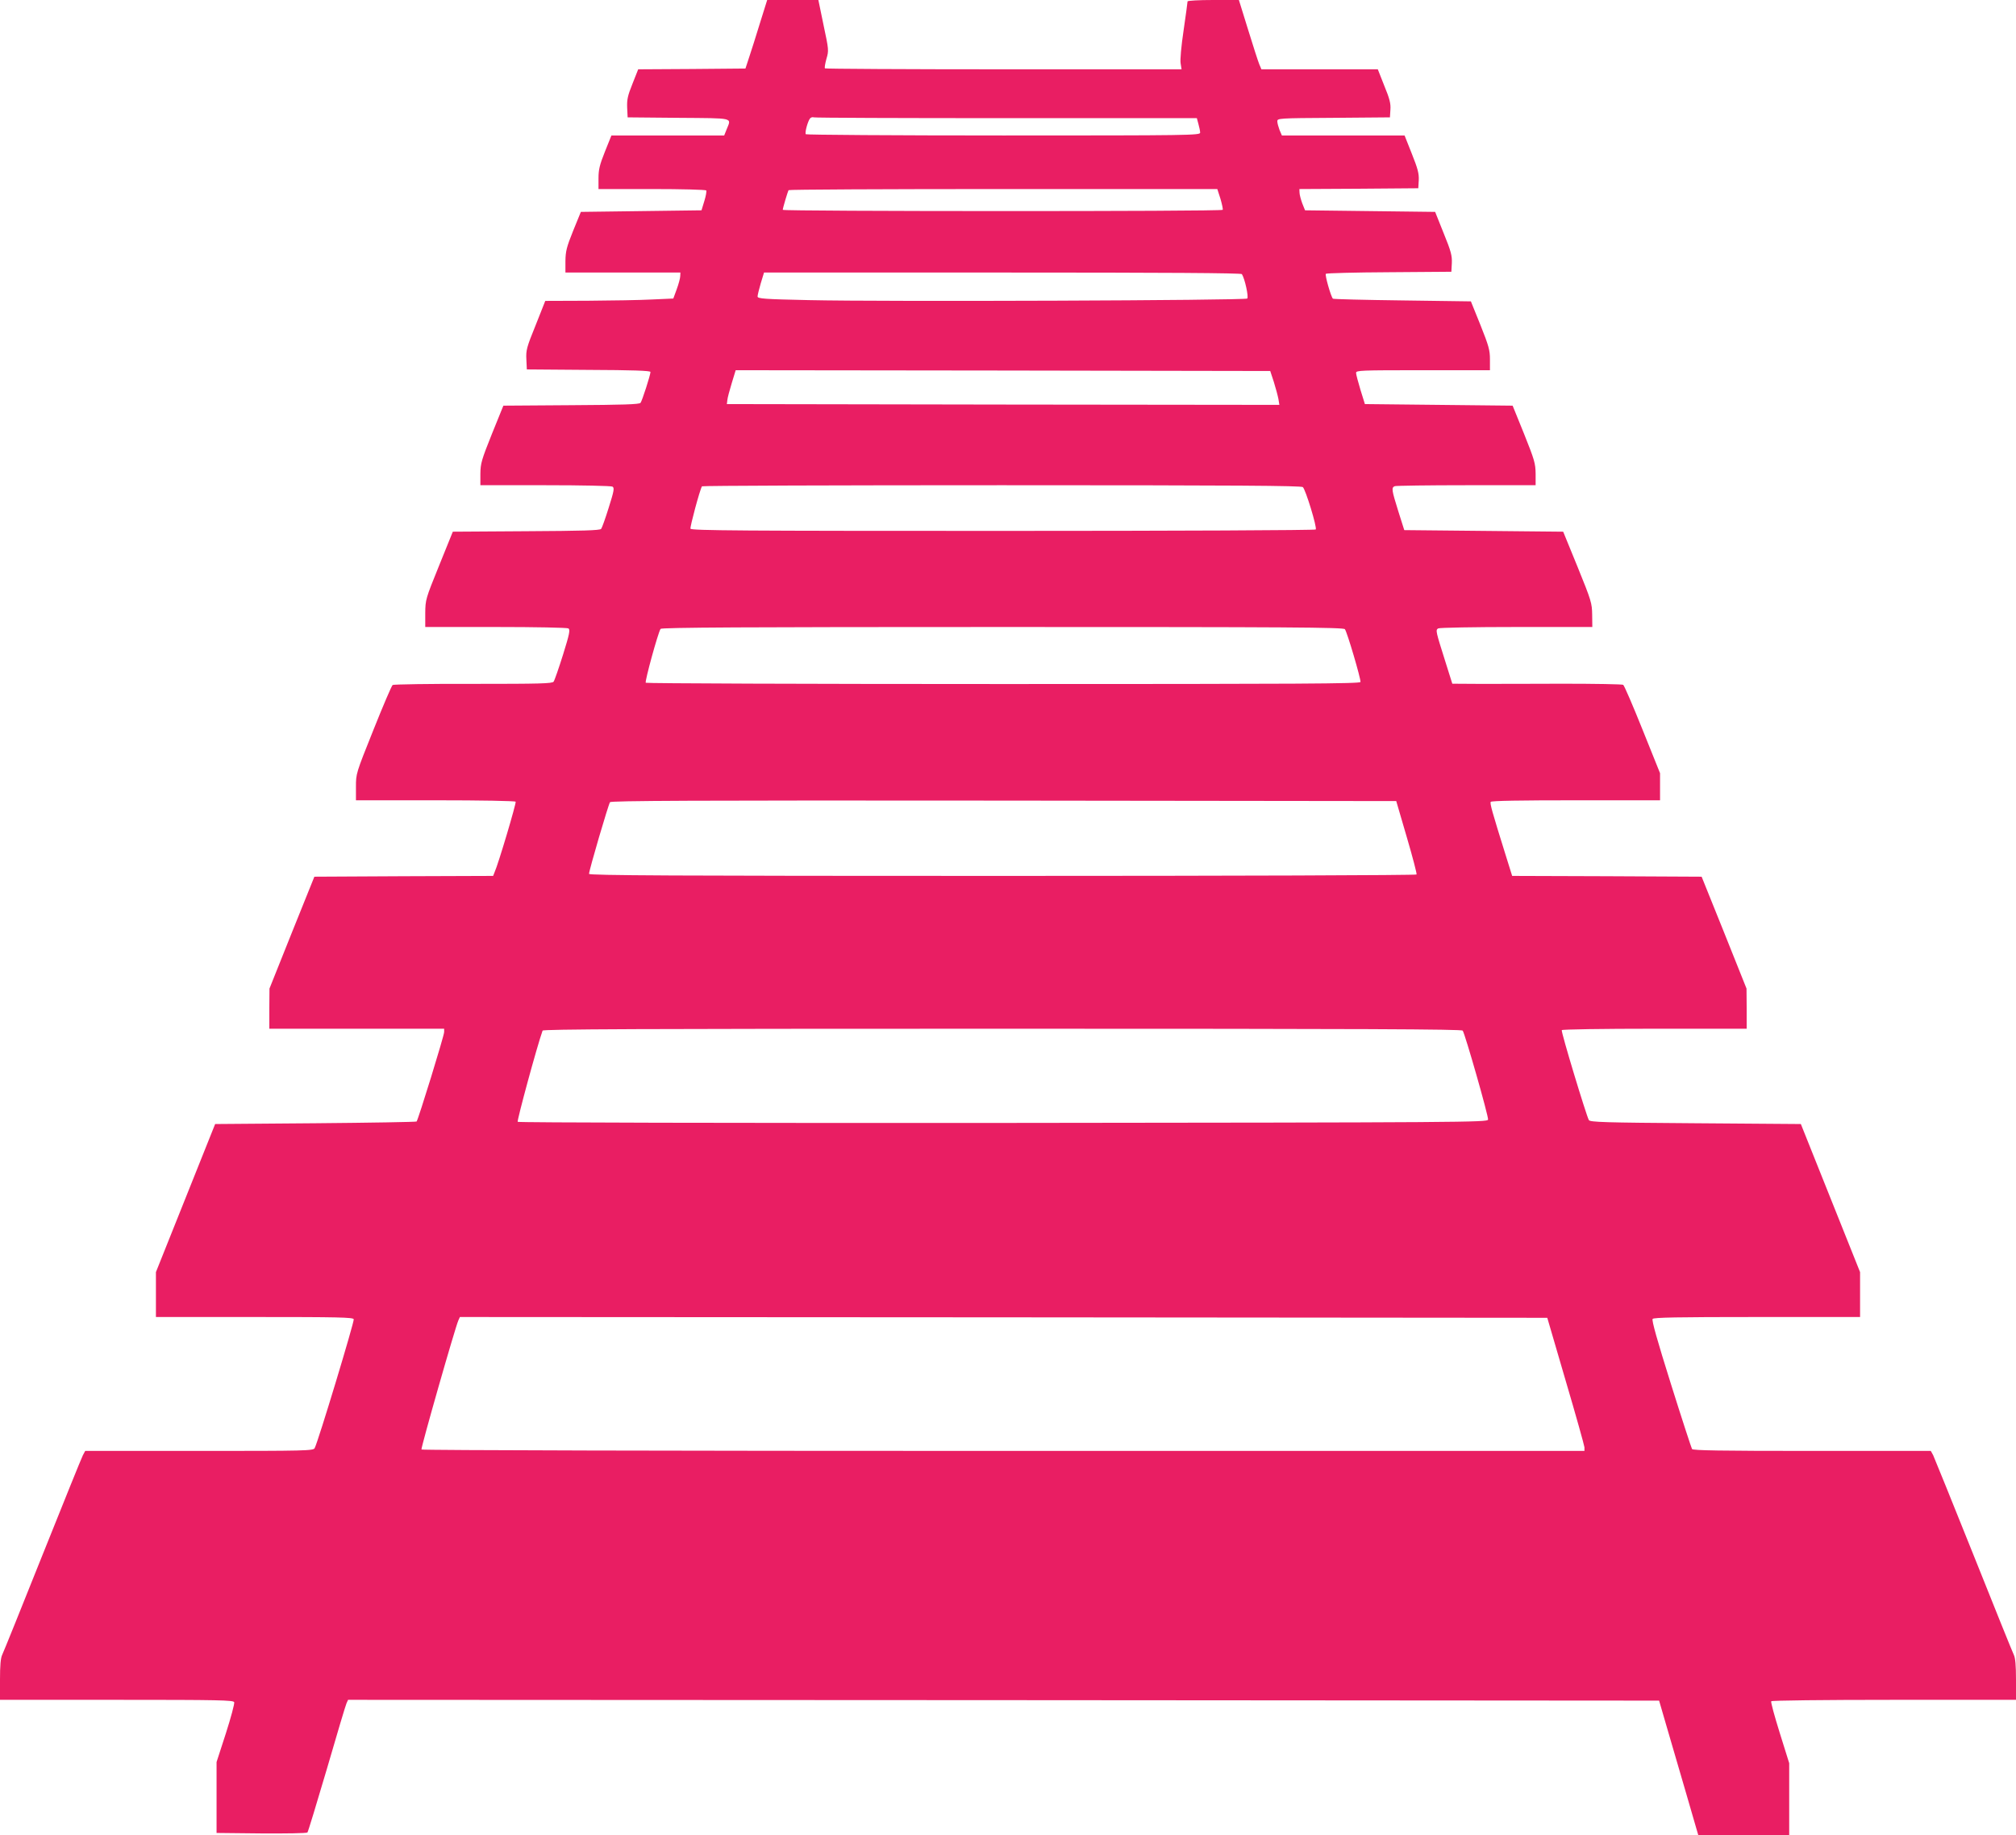
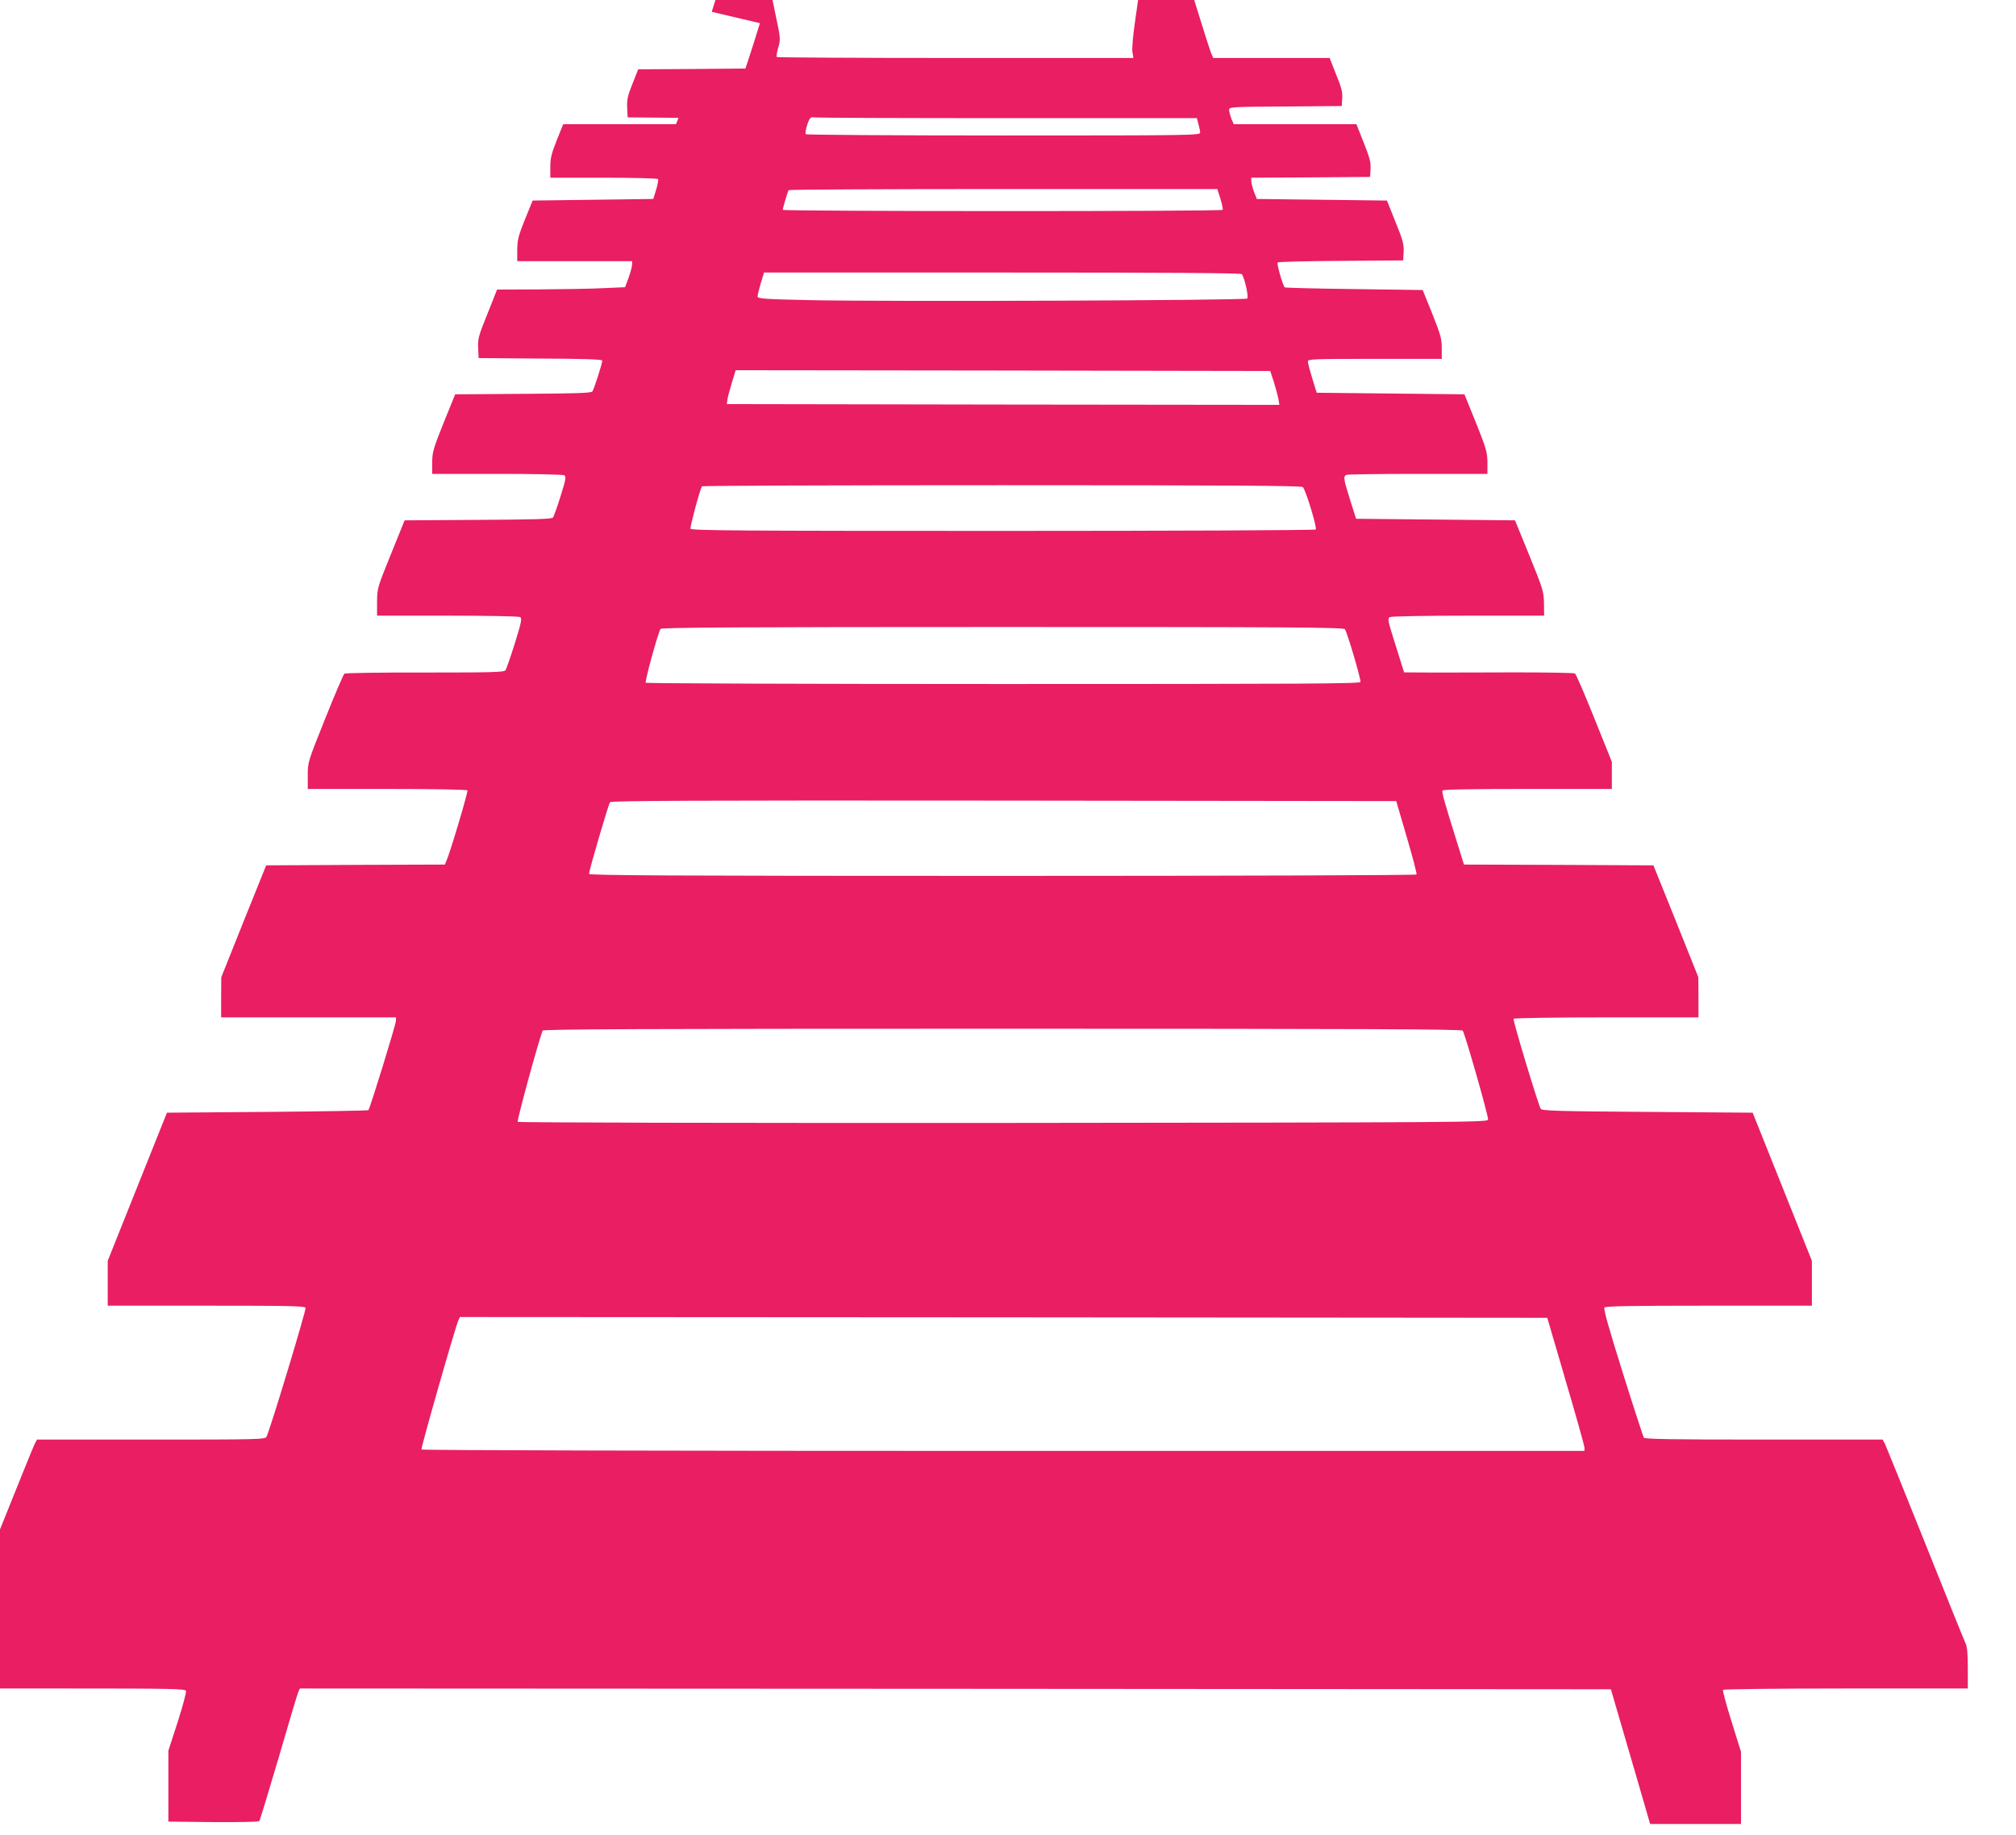
<svg xmlns="http://www.w3.org/2000/svg" version="1.0" width="1280pt" height="1165pt" viewBox="0 0 1280 1165" preserveAspectRatio="xMidYMid meet">
  <g transform="translate(0,1165) scale(0.1,-0.1)" fill="#e91e63" stroke="none">
-     <path d="M4825 11503 c-25 -82 -56 -179 -69 -218 l-23 -70 -340 -3 -341 -2 -36 -91 c-31 -77 -36 -101 -34 -153 l3 -61 323 -3 c358 -3 336 3 306 -72 l-16 -40 -358 0 -358 0 -41 -102 c-34 -85 -41 -115 -41 -170 l0 -68 339 0 c189 0 342 -4 345 -9 3 -5 -2 -35 -12 -67 l-18 -59 -383 -5 -383 -5 -49 -120 c-42 -104 -48 -130 -49 -192 l0 -73 365 0 365 0 -1 -22 c0 -13 -10 -50 -22 -83 l-22 -60 -135 -6 c-74 -4 -257 -7 -406 -8 l-272 -1 -61 -154 c-57 -140 -62 -159 -59 -217 l3 -64 393 -3 c275 -1 392 -5 392 -13 0 -19 -53 -183 -63 -196 -7 -10 -112 -13 -440 -15 l-431 -3 -73 -180 c-66 -165 -72 -186 -73 -252 l0 -73 413 0 c232 0 418 -4 426 -9 13 -8 9 -29 -24 -133 -21 -68 -43 -129 -48 -135 -7 -10 -119 -13 -476 -15 l-466 -3 -87 -215 c-86 -212 -87 -216 -88 -302 l0 -88 448 0 c251 0 453 -4 461 -9 12 -8 7 -35 -34 -166 -27 -86 -54 -164 -60 -172 -9 -12 -85 -14 -510 -14 -275 1 -505 -3 -512 -7 -6 -4 -61 -132 -122 -285 -111 -277 -111 -277 -111 -362 l0 -85 504 0 c290 0 507 -4 510 -9 5 -8 -110 -396 -134 -448 l-9 -23 -568 -2 -567 -3 -143 -355 -142 -355 -1 -127 0 -128 555 0 555 0 0 -21 c0 -23 -165 -558 -175 -568 -4 -3 -293 -8 -643 -11 l-636 -5 -188 -470 -188 -470 0 -142 0 -143 625 0 c535 0 626 -2 631 -14 5 -13 -226 -777 -248 -818 -8 -17 -53 -18 -733 -18 l-724 0 -15 -28 c-8 -15 -123 -300 -256 -632 -133 -333 -248 -618 -256 -634 -10 -21 -14 -67 -14 -158 l0 -128 740 0 c657 0 741 -2 747 -15 3 -9 -21 -98 -53 -198 l-59 -182 0 -225 0 -225 284 -3 c157 -1 288 1 293 6 4 4 59 185 123 402 63 217 119 405 125 418 l10 22 4162 -2 4162 -3 48 -165 c27 -91 83 -283 125 -428 l76 -262 289 0 288 0 0 229 0 229 -60 192 c-33 106 -58 196 -54 201 3 5 326 9 780 9 l774 0 0 128 c0 91 -4 137 -14 158 -8 16 -123 301 -256 634 -133 333 -249 617 -256 633 l-15 27 -754 0 c-585 0 -756 3 -762 12 -4 7 -65 193 -134 413 -87 277 -123 404 -116 413 7 9 152 12 663 12 l654 0 0 143 0 142 -188 470 -188 470 -669 5 c-579 4 -669 7 -677 20 -16 28 -178 562 -172 571 3 5 257 9 590 9 l584 0 0 128 -1 127 -142 355 -143 355 -601 3 -602 2 -40 128 c-89 285 -102 332 -96 342 4 7 188 10 541 10 l534 0 0 86 0 86 -111 276 c-61 152 -116 280 -123 285 -6 4 -180 7 -386 7 -206 -1 -448 -1 -537 -1 l-162 1 -45 143 c-60 190 -62 197 -45 208 8 5 231 9 497 9 l482 0 -1 78 c-1 73 -5 88 -92 302 l-92 225 -504 5 -505 5 -38 120 c-42 135 -45 150 -22 159 9 3 213 6 455 6 l439 0 0 73 c-1 66 -7 87 -73 252 l-73 180 -469 5 -469 5 -28 90 c-15 50 -28 98 -28 108 0 16 27 17 425 17 l425 0 0 68 c0 59 -7 85 -60 218 l-61 151 -435 6 c-240 3 -438 8 -441 11 -13 13 -52 151 -45 158 4 4 185 9 402 10 l395 3 3 55 c2 47 -5 75 -52 190 l-54 135 -413 5 -413 5 -18 45 c-9 25 -17 55 -17 67 l-1 23 378 2 377 3 3 51 c2 42 -6 73 -44 168 l-46 116 -390 0 -389 0 -15 35 c-7 19 -14 43 -14 55 0 19 6 20 358 22 l357 3 3 49 c3 38 -5 70 -39 152 l-41 104 -370 0 -369 0 -14 33 c-7 17 -39 116 -71 220 l-58 187 -163 0 c-91 0 -163 -4 -163 -9 0 -5 -11 -87 -25 -183 -15 -100 -23 -189 -19 -210 l6 -38 -1129 0 c-622 0 -1132 3 -1135 6 -4 3 1 30 9 60 16 53 15 59 -18 214 l-33 160 -163 0 -162 0 -46 -147z m1565 -603 l1209 0 10 -37 c6 -21 11 -46 11 -55 0 -17 -66 -18 -1249 -18 -688 0 -1252 4 -1255 8 -7 11 13 83 27 100 5 7 17 10 24 7 8 -3 559 -5 1223 -5z m1359 -512 c10 -35 17 -66 14 -70 -6 -11 -2793 -10 -2793 0 0 11 31 115 37 125 2 4 616 7 1363 7 l1359 0 20 -62z m136 -478 c19 -30 44 -145 34 -155 -12 -12 -2302 -21 -2786 -10 -280 6 -323 9 -323 23 0 8 9 46 20 83 l21 69 1514 0 c1032 0 1516 -3 1520 -10z m203 -685 c12 -38 25 -87 29 -108 l6 -37 -1754 2 -1754 3 3 25 c1 14 14 62 28 108 l25 82 1697 -2 1697 -3 23 -70z m184 -667 c17 -14 91 -255 82 -269 -3 -5 -896 -9 -1985 -9 -1655 0 -1980 2 -1985 14 -4 11 59 246 73 269 2 4 858 7 1902 7 1503 0 1900 -3 1913 -12z m267 -902 c14 -17 102 -316 99 -335 -3 -11 -369 -13 -2266 -13 -1260 0 -2267 4 -2272 8 -7 8 77 315 94 342 5 9 536 12 2170 12 1822 0 2165 -2 2175 -14z m393 -1320 c37 -126 65 -233 62 -237 -3 -5 -1163 -9 -2630 -9 -2092 0 -2624 3 -2624 13 -1 20 123 441 133 455 8 9 515 12 2501 10 l2491 -3 67 -229z m355 -1228 c15 -21 165 -546 161 -565 -3 -17 -141 -18 -3078 -21 -1752 -1 -3078 2 -3083 7 -6 6 122 478 158 579 3 9 596 12 2918 12 2320 0 2916 -3 2924 -12z m654 -2223 c65 -220 118 -410 119 -422 l0 -23 -3689 0 c-2085 0 -3692 4 -3695 9 -5 8 213 771 234 819 l10 22 3452 -2 3452 -3 117 -400z" />
+     <path d="M4825 11503 c-25 -82 -56 -179 -69 -218 l-23 -70 -340 -3 -341 -2 -36 -91 c-31 -77 -36 -101 -34 -153 l3 -61 323 -3 l-16 -40 -358 0 -358 0 -41 -102 c-34 -85 -41 -115 -41 -170 l0 -68 339 0 c189 0 342 -4 345 -9 3 -5 -2 -35 -12 -67 l-18 -59 -383 -5 -383 -5 -49 -120 c-42 -104 -48 -130 -49 -192 l0 -73 365 0 365 0 -1 -22 c0 -13 -10 -50 -22 -83 l-22 -60 -135 -6 c-74 -4 -257 -7 -406 -8 l-272 -1 -61 -154 c-57 -140 -62 -159 -59 -217 l3 -64 393 -3 c275 -1 392 -5 392 -13 0 -19 -53 -183 -63 -196 -7 -10 -112 -13 -440 -15 l-431 -3 -73 -180 c-66 -165 -72 -186 -73 -252 l0 -73 413 0 c232 0 418 -4 426 -9 13 -8 9 -29 -24 -133 -21 -68 -43 -129 -48 -135 -7 -10 -119 -13 -476 -15 l-466 -3 -87 -215 c-86 -212 -87 -216 -88 -302 l0 -88 448 0 c251 0 453 -4 461 -9 12 -8 7 -35 -34 -166 -27 -86 -54 -164 -60 -172 -9 -12 -85 -14 -510 -14 -275 1 -505 -3 -512 -7 -6 -4 -61 -132 -122 -285 -111 -277 -111 -277 -111 -362 l0 -85 504 0 c290 0 507 -4 510 -9 5 -8 -110 -396 -134 -448 l-9 -23 -568 -2 -567 -3 -143 -355 -142 -355 -1 -127 0 -128 555 0 555 0 0 -21 c0 -23 -165 -558 -175 -568 -4 -3 -293 -8 -643 -11 l-636 -5 -188 -470 -188 -470 0 -142 0 -143 625 0 c535 0 626 -2 631 -14 5 -13 -226 -777 -248 -818 -8 -17 -53 -18 -733 -18 l-724 0 -15 -28 c-8 -15 -123 -300 -256 -632 -133 -333 -248 -618 -256 -634 -10 -21 -14 -67 -14 -158 l0 -128 740 0 c657 0 741 -2 747 -15 3 -9 -21 -98 -53 -198 l-59 -182 0 -225 0 -225 284 -3 c157 -1 288 1 293 6 4 4 59 185 123 402 63 217 119 405 125 418 l10 22 4162 -2 4162 -3 48 -165 c27 -91 83 -283 125 -428 l76 -262 289 0 288 0 0 229 0 229 -60 192 c-33 106 -58 196 -54 201 3 5 326 9 780 9 l774 0 0 128 c0 91 -4 137 -14 158 -8 16 -123 301 -256 634 -133 333 -249 617 -256 633 l-15 27 -754 0 c-585 0 -756 3 -762 12 -4 7 -65 193 -134 413 -87 277 -123 404 -116 413 7 9 152 12 663 12 l654 0 0 143 0 142 -188 470 -188 470 -669 5 c-579 4 -669 7 -677 20 -16 28 -178 562 -172 571 3 5 257 9 590 9 l584 0 0 128 -1 127 -142 355 -143 355 -601 3 -602 2 -40 128 c-89 285 -102 332 -96 342 4 7 188 10 541 10 l534 0 0 86 0 86 -111 276 c-61 152 -116 280 -123 285 -6 4 -180 7 -386 7 -206 -1 -448 -1 -537 -1 l-162 1 -45 143 c-60 190 -62 197 -45 208 8 5 231 9 497 9 l482 0 -1 78 c-1 73 -5 88 -92 302 l-92 225 -504 5 -505 5 -38 120 c-42 135 -45 150 -22 159 9 3 213 6 455 6 l439 0 0 73 c-1 66 -7 87 -73 252 l-73 180 -469 5 -469 5 -28 90 c-15 50 -28 98 -28 108 0 16 27 17 425 17 l425 0 0 68 c0 59 -7 85 -60 218 l-61 151 -435 6 c-240 3 -438 8 -441 11 -13 13 -52 151 -45 158 4 4 185 9 402 10 l395 3 3 55 c2 47 -5 75 -52 190 l-54 135 -413 5 -413 5 -18 45 c-9 25 -17 55 -17 67 l-1 23 378 2 377 3 3 51 c2 42 -6 73 -44 168 l-46 116 -390 0 -389 0 -15 35 c-7 19 -14 43 -14 55 0 19 6 20 358 22 l357 3 3 49 c3 38 -5 70 -39 152 l-41 104 -370 0 -369 0 -14 33 c-7 17 -39 116 -71 220 l-58 187 -163 0 c-91 0 -163 -4 -163 -9 0 -5 -11 -87 -25 -183 -15 -100 -23 -189 -19 -210 l6 -38 -1129 0 c-622 0 -1132 3 -1135 6 -4 3 1 30 9 60 16 53 15 59 -18 214 l-33 160 -163 0 -162 0 -46 -147z m1565 -603 l1209 0 10 -37 c6 -21 11 -46 11 -55 0 -17 -66 -18 -1249 -18 -688 0 -1252 4 -1255 8 -7 11 13 83 27 100 5 7 17 10 24 7 8 -3 559 -5 1223 -5z m1359 -512 c10 -35 17 -66 14 -70 -6 -11 -2793 -10 -2793 0 0 11 31 115 37 125 2 4 616 7 1363 7 l1359 0 20 -62z m136 -478 c19 -30 44 -145 34 -155 -12 -12 -2302 -21 -2786 -10 -280 6 -323 9 -323 23 0 8 9 46 20 83 l21 69 1514 0 c1032 0 1516 -3 1520 -10z m203 -685 c12 -38 25 -87 29 -108 l6 -37 -1754 2 -1754 3 3 25 c1 14 14 62 28 108 l25 82 1697 -2 1697 -3 23 -70z m184 -667 c17 -14 91 -255 82 -269 -3 -5 -896 -9 -1985 -9 -1655 0 -1980 2 -1985 14 -4 11 59 246 73 269 2 4 858 7 1902 7 1503 0 1900 -3 1913 -12z m267 -902 c14 -17 102 -316 99 -335 -3 -11 -369 -13 -2266 -13 -1260 0 -2267 4 -2272 8 -7 8 77 315 94 342 5 9 536 12 2170 12 1822 0 2165 -2 2175 -14z m393 -1320 c37 -126 65 -233 62 -237 -3 -5 -1163 -9 -2630 -9 -2092 0 -2624 3 -2624 13 -1 20 123 441 133 455 8 9 515 12 2501 10 l2491 -3 67 -229z m355 -1228 c15 -21 165 -546 161 -565 -3 -17 -141 -18 -3078 -21 -1752 -1 -3078 2 -3083 7 -6 6 122 478 158 579 3 9 596 12 2918 12 2320 0 2916 -3 2924 -12z m654 -2223 c65 -220 118 -410 119 -422 l0 -23 -3689 0 c-2085 0 -3692 4 -3695 9 -5 8 213 771 234 819 l10 22 3452 -2 3452 -3 117 -400z" />
  </g>
</svg>